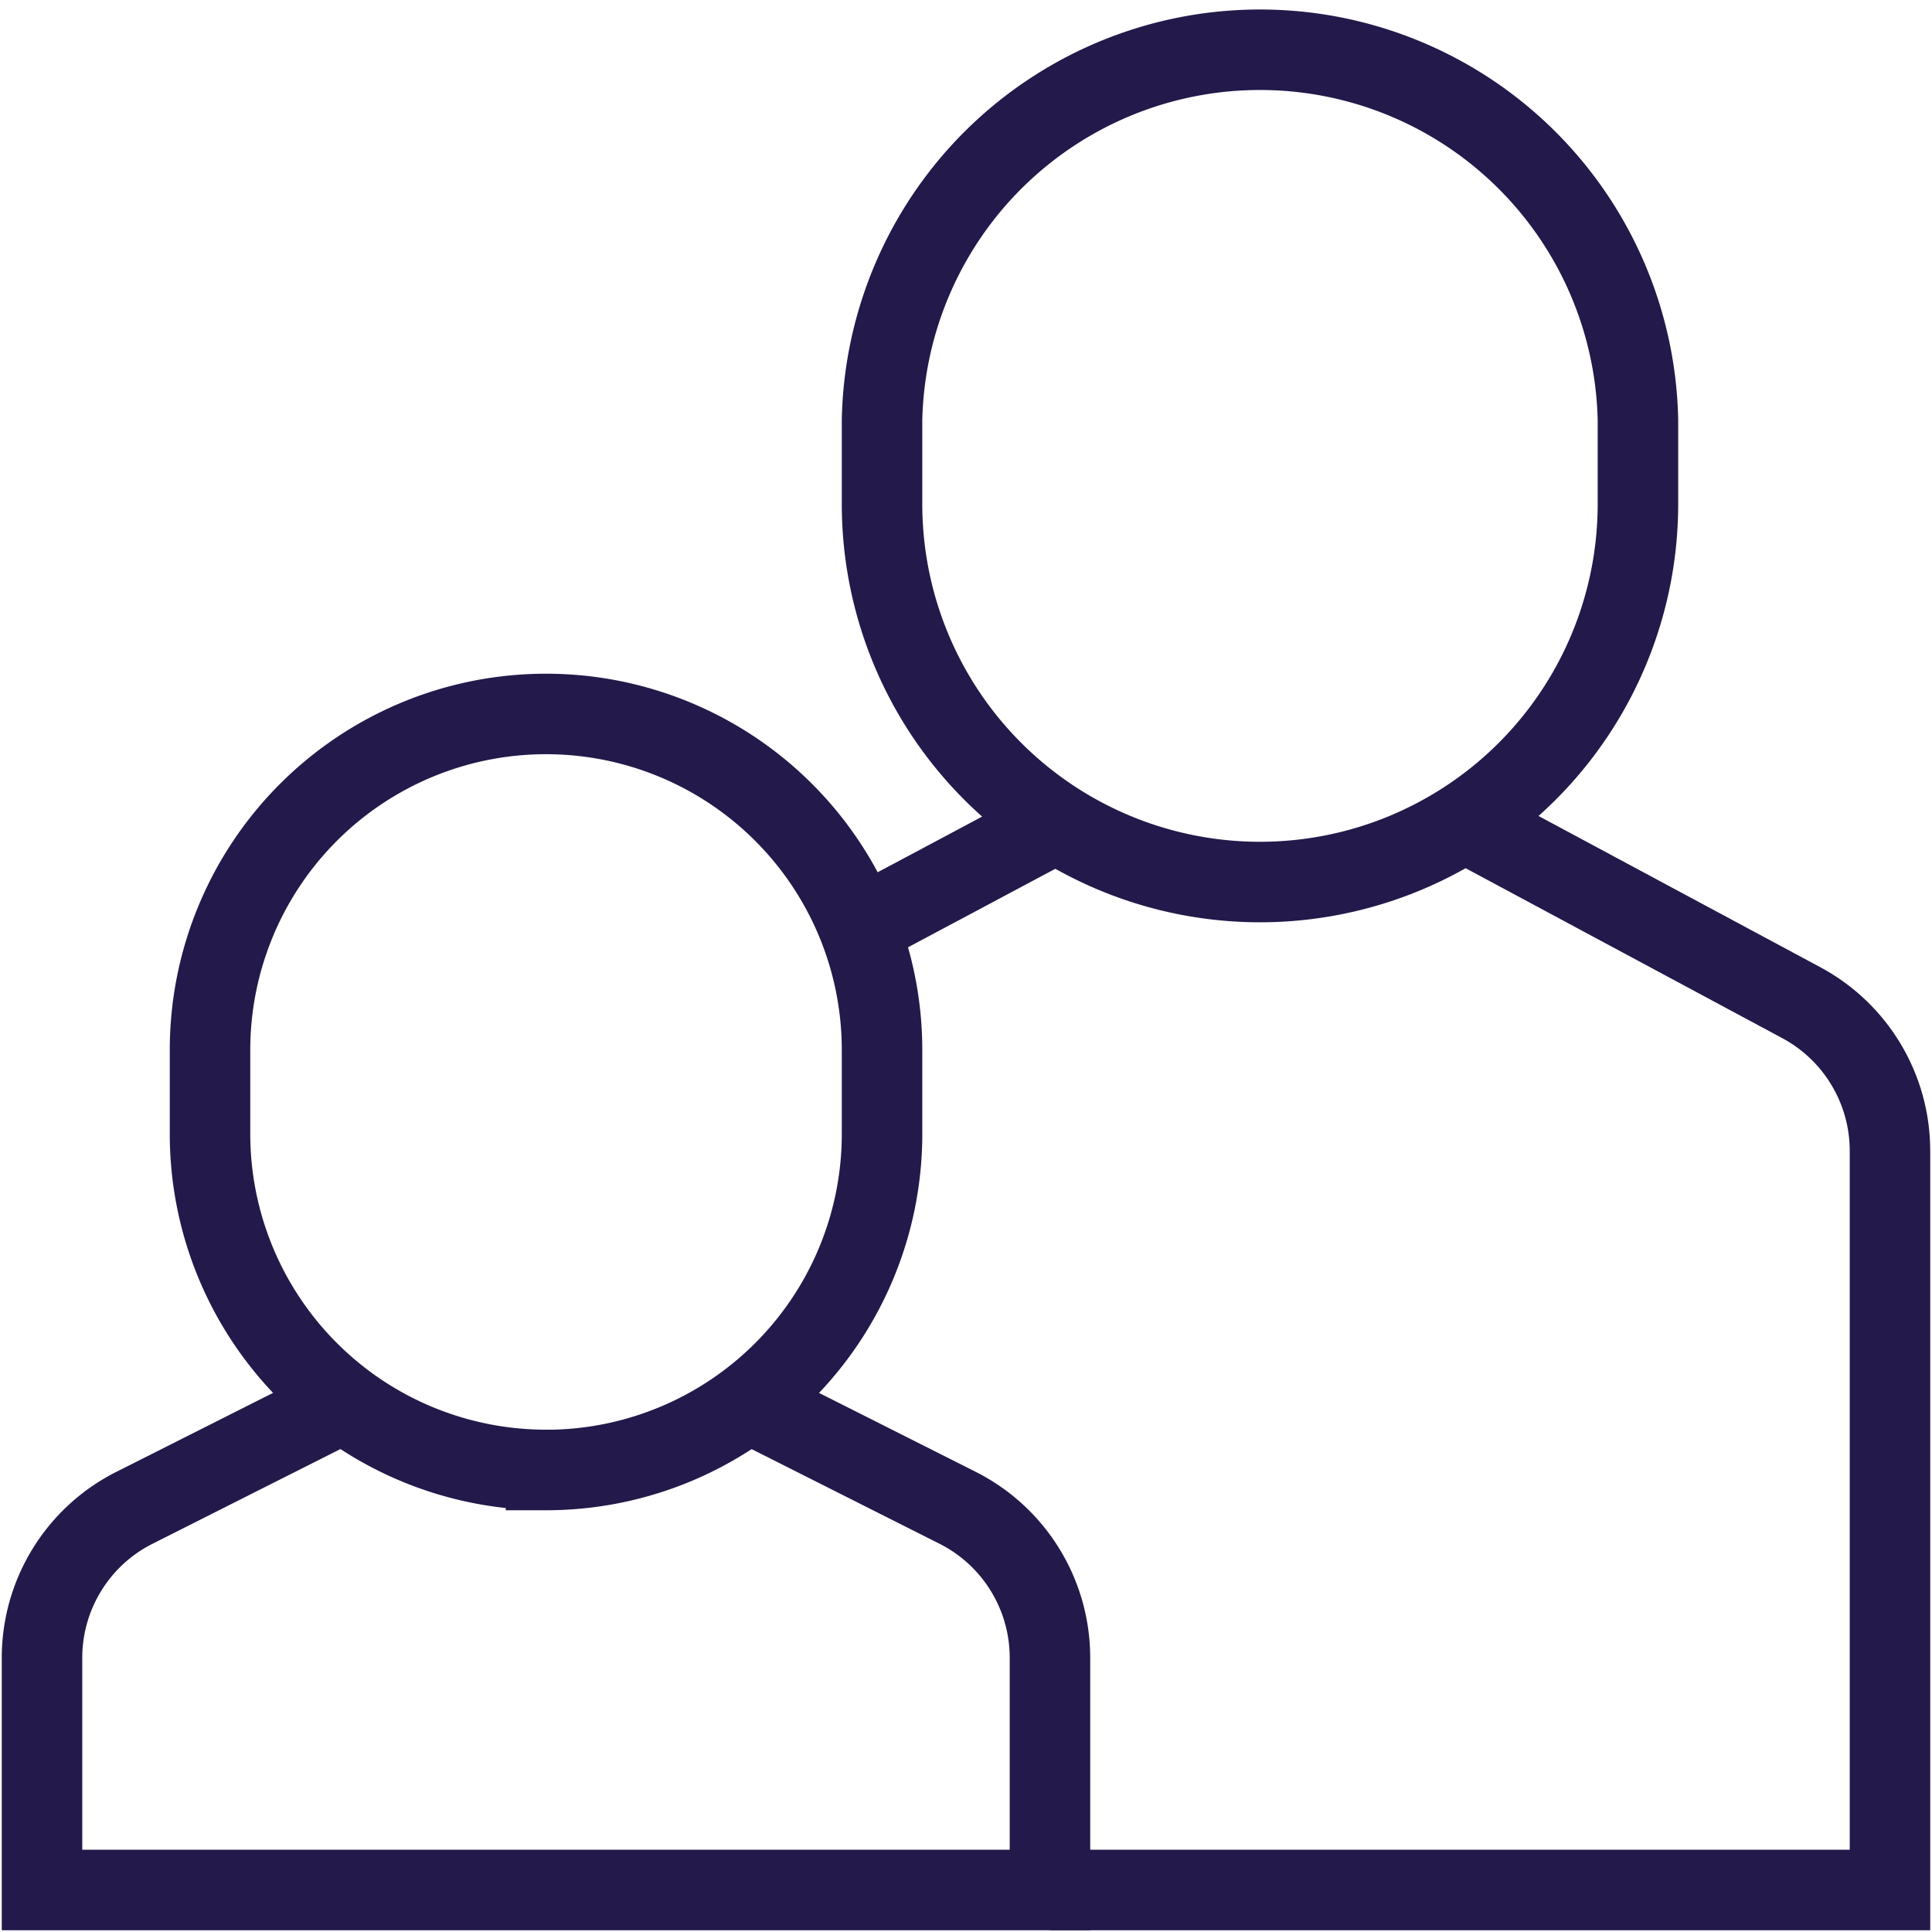
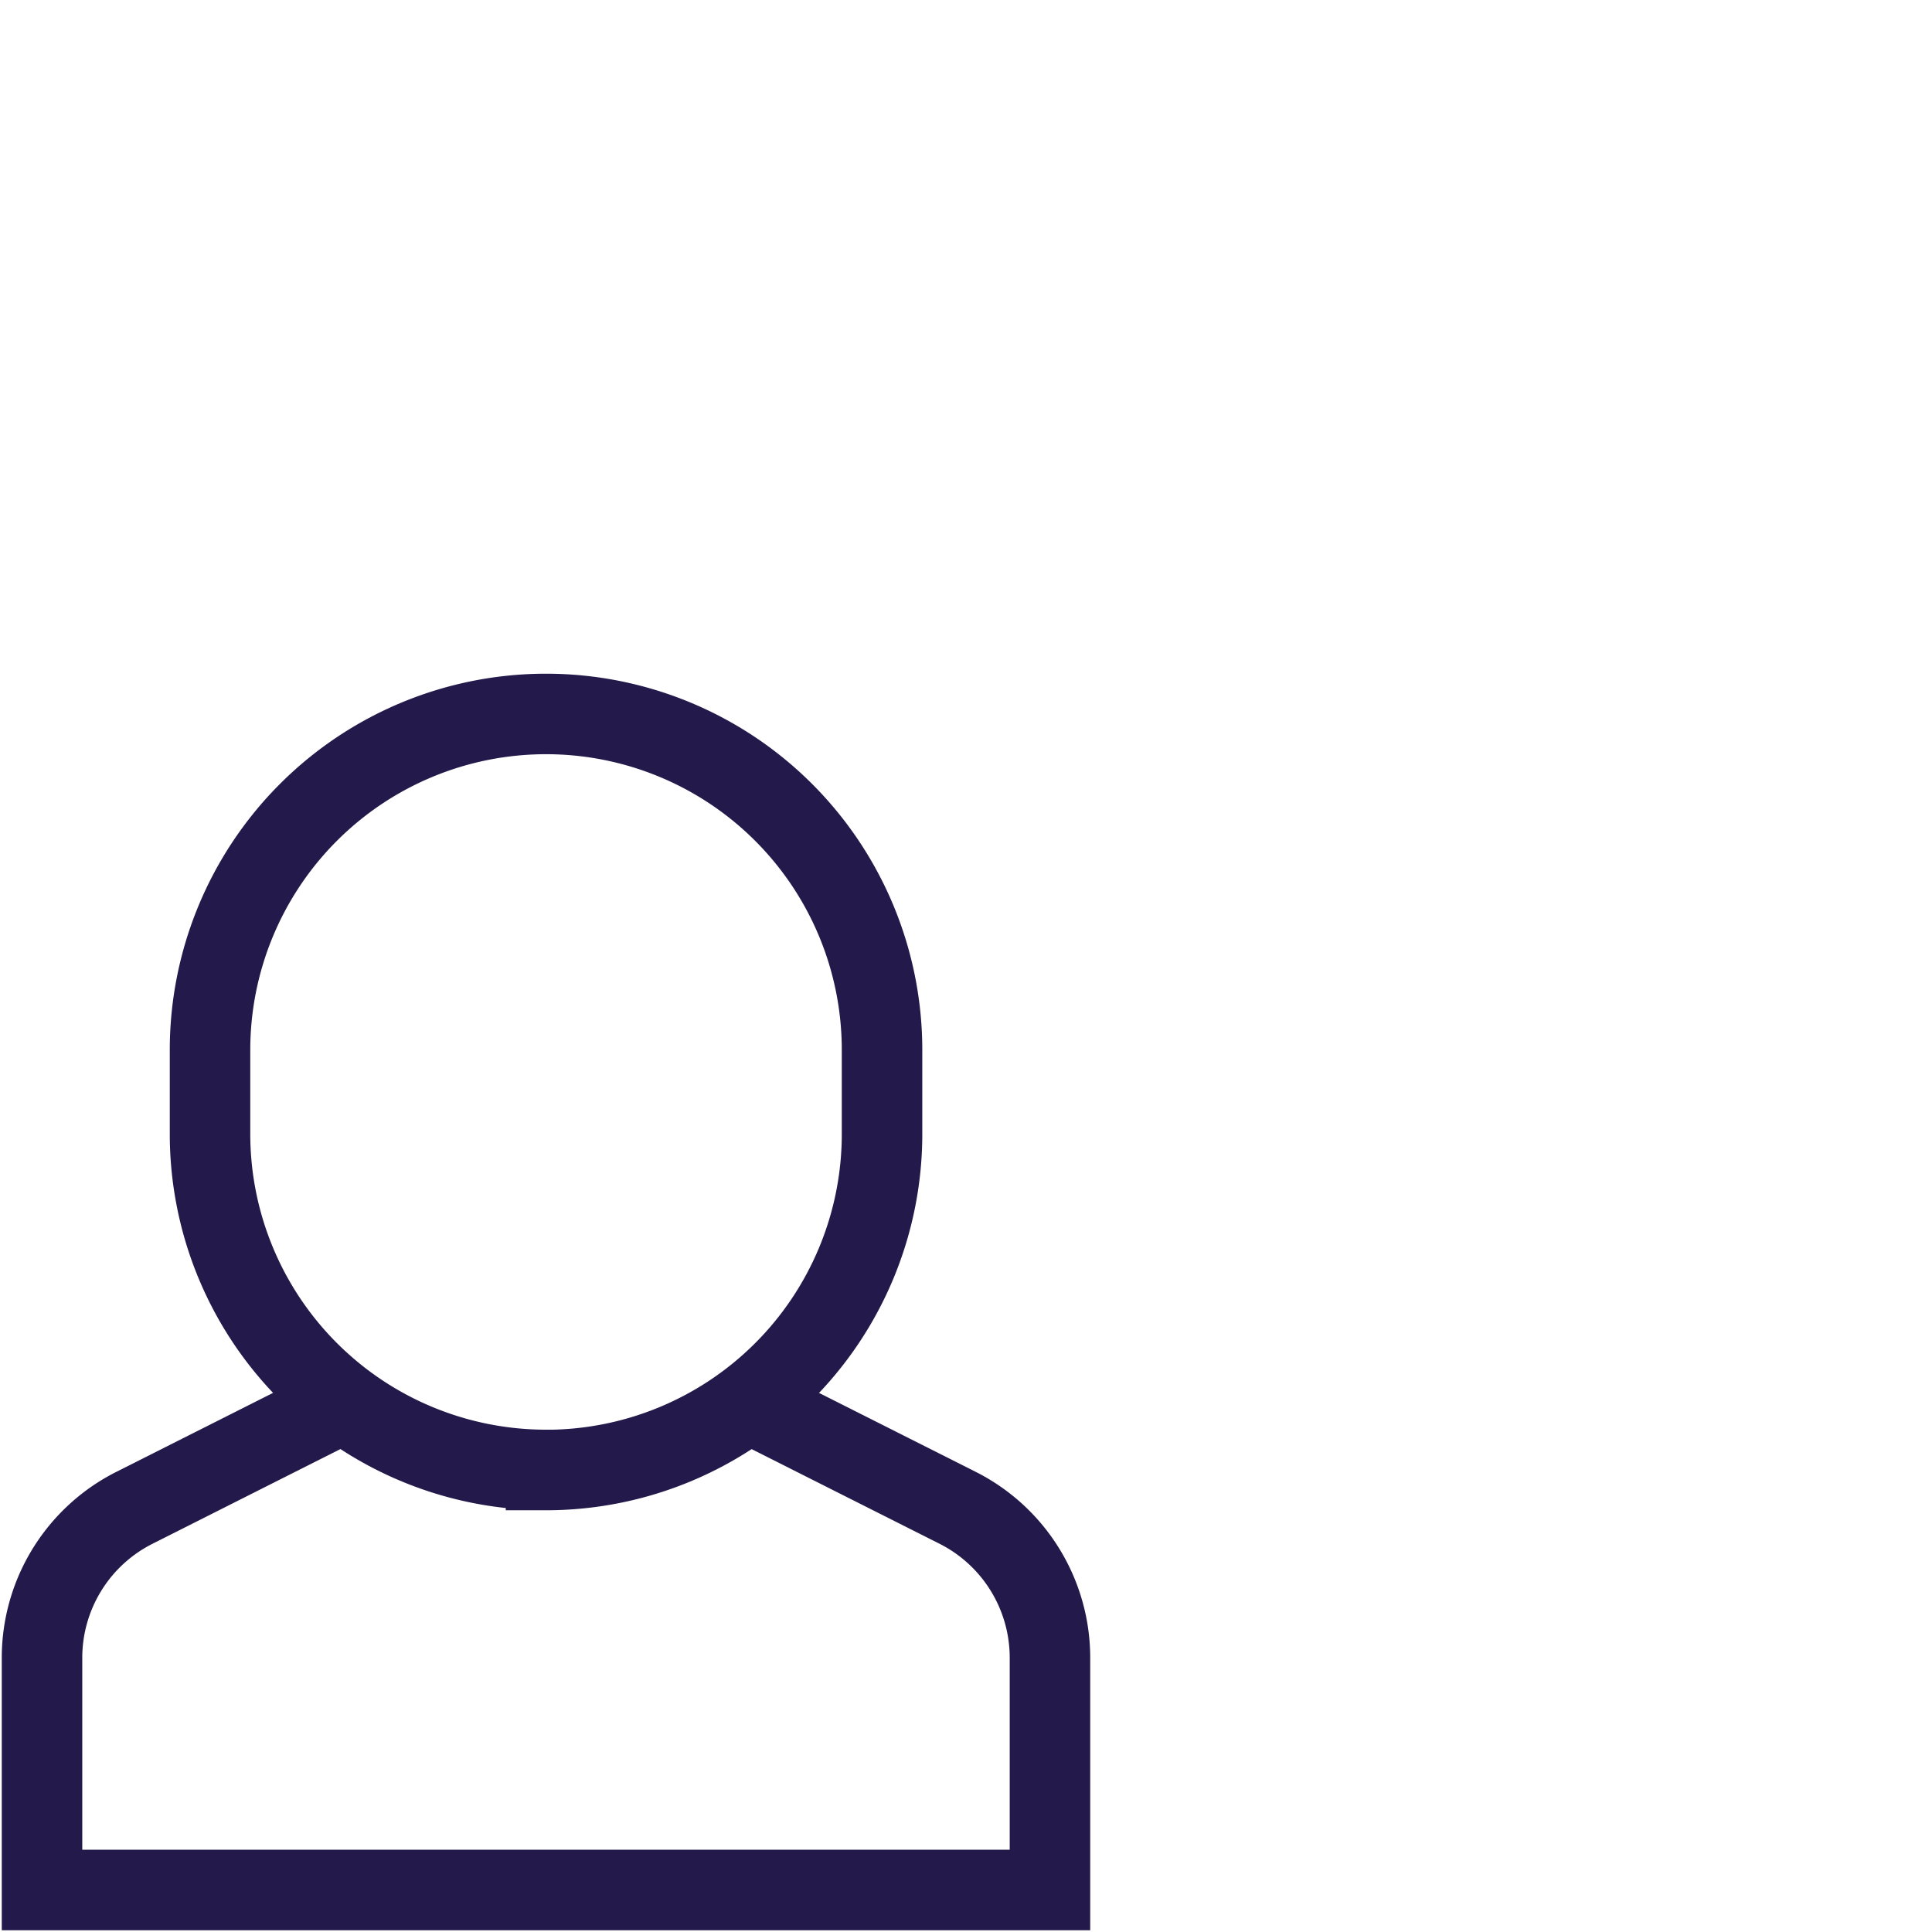
<svg xmlns="http://www.w3.org/2000/svg" viewBox="0 0 24 24" fill="none">
-   <path d="M13.043 23.478h10.435v-9.182c0-.771-.425-1.479-1.105-1.842l-4.181-2.244M13.124 10.218l-2.452 1.307" stroke="#23194A" />
-   <path clip-rule="evenodd" d="M15.652 10.957a4.696 4.696 0 01-4.695-4.696V5.217a4.696 4.696 0 019.39 0v1.044a4.696 4.696 0 01-4.695 4.696z" stroke="#23194A" stroke-linecap="square" />
  <path d="M4.27 17.42l-2.595 1.308a2.086 2.086 0 00-1.153 1.866v2.884h12.521v-2.884c0-.79-.446-1.513-1.154-1.867L9.294 17.42" stroke="#23194A" />
  <path clip-rule="evenodd" d="M6.783 18.26a4.174 4.174 0 01-4.174-4.173v-1.044a4.174 4.174 0 018.348 0v1.044a4.174 4.174 0 01-4.174 4.174z" stroke="#23194A" stroke-linecap="square" />
</svg>